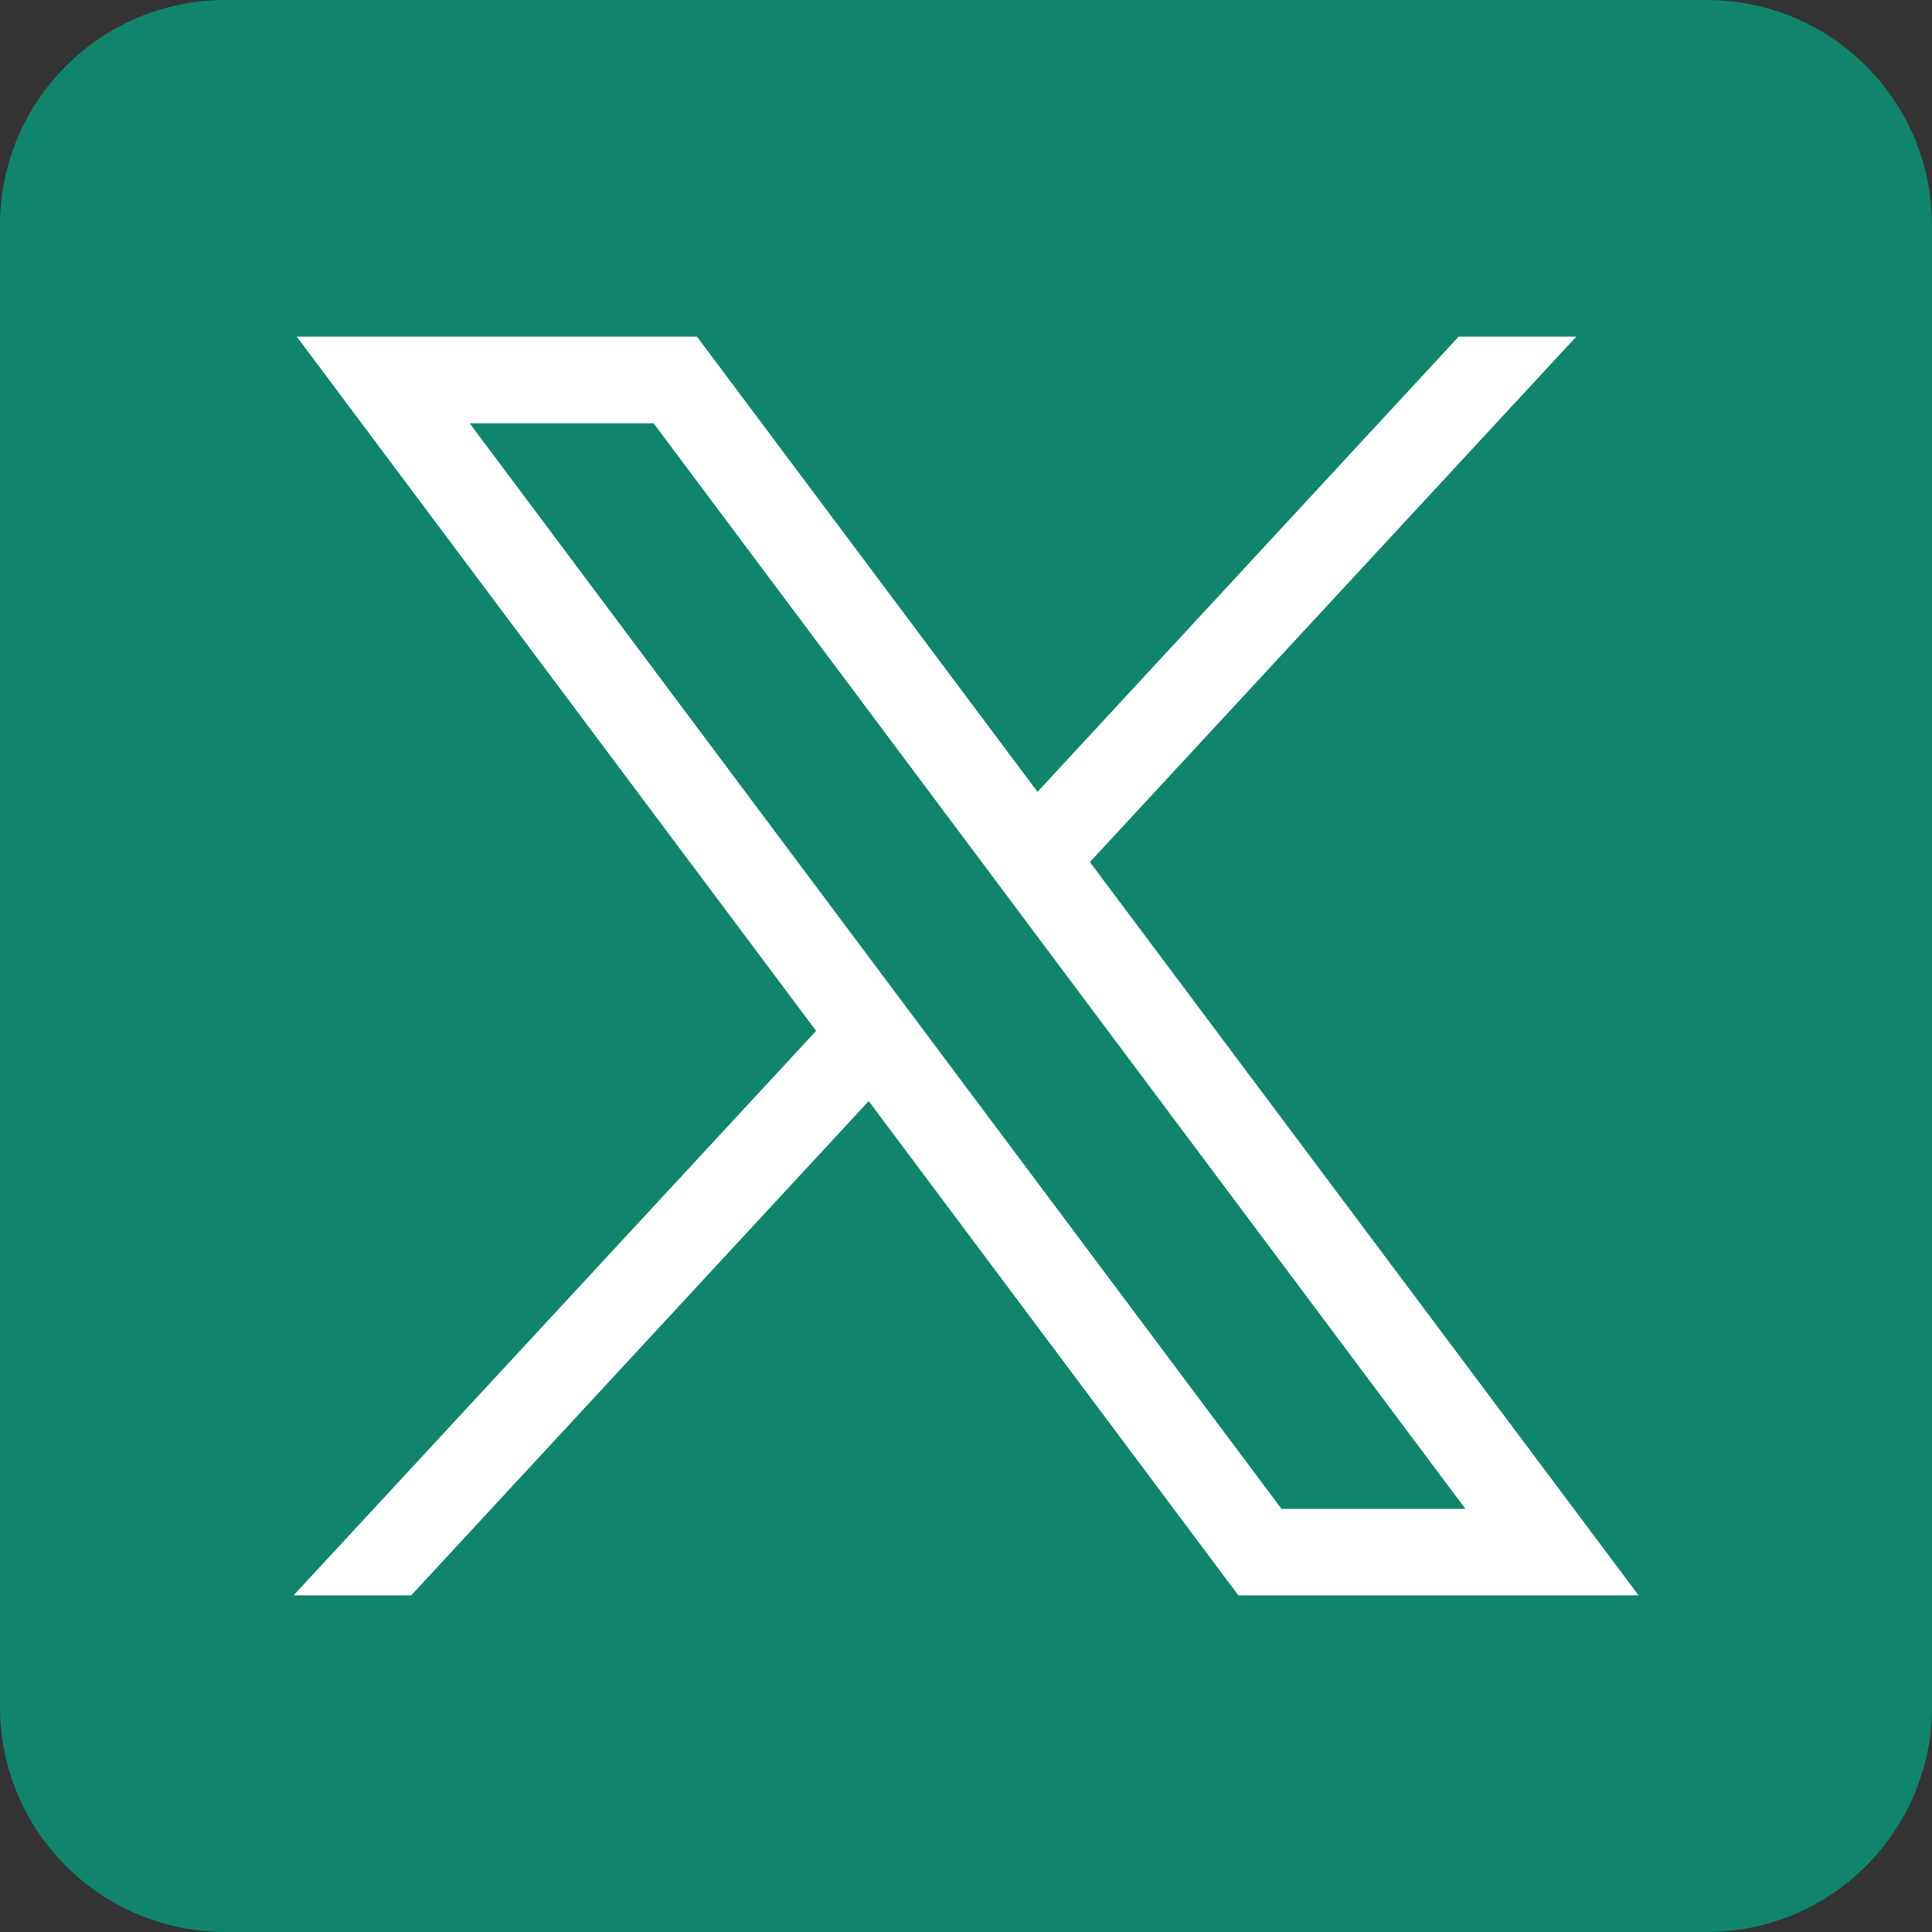
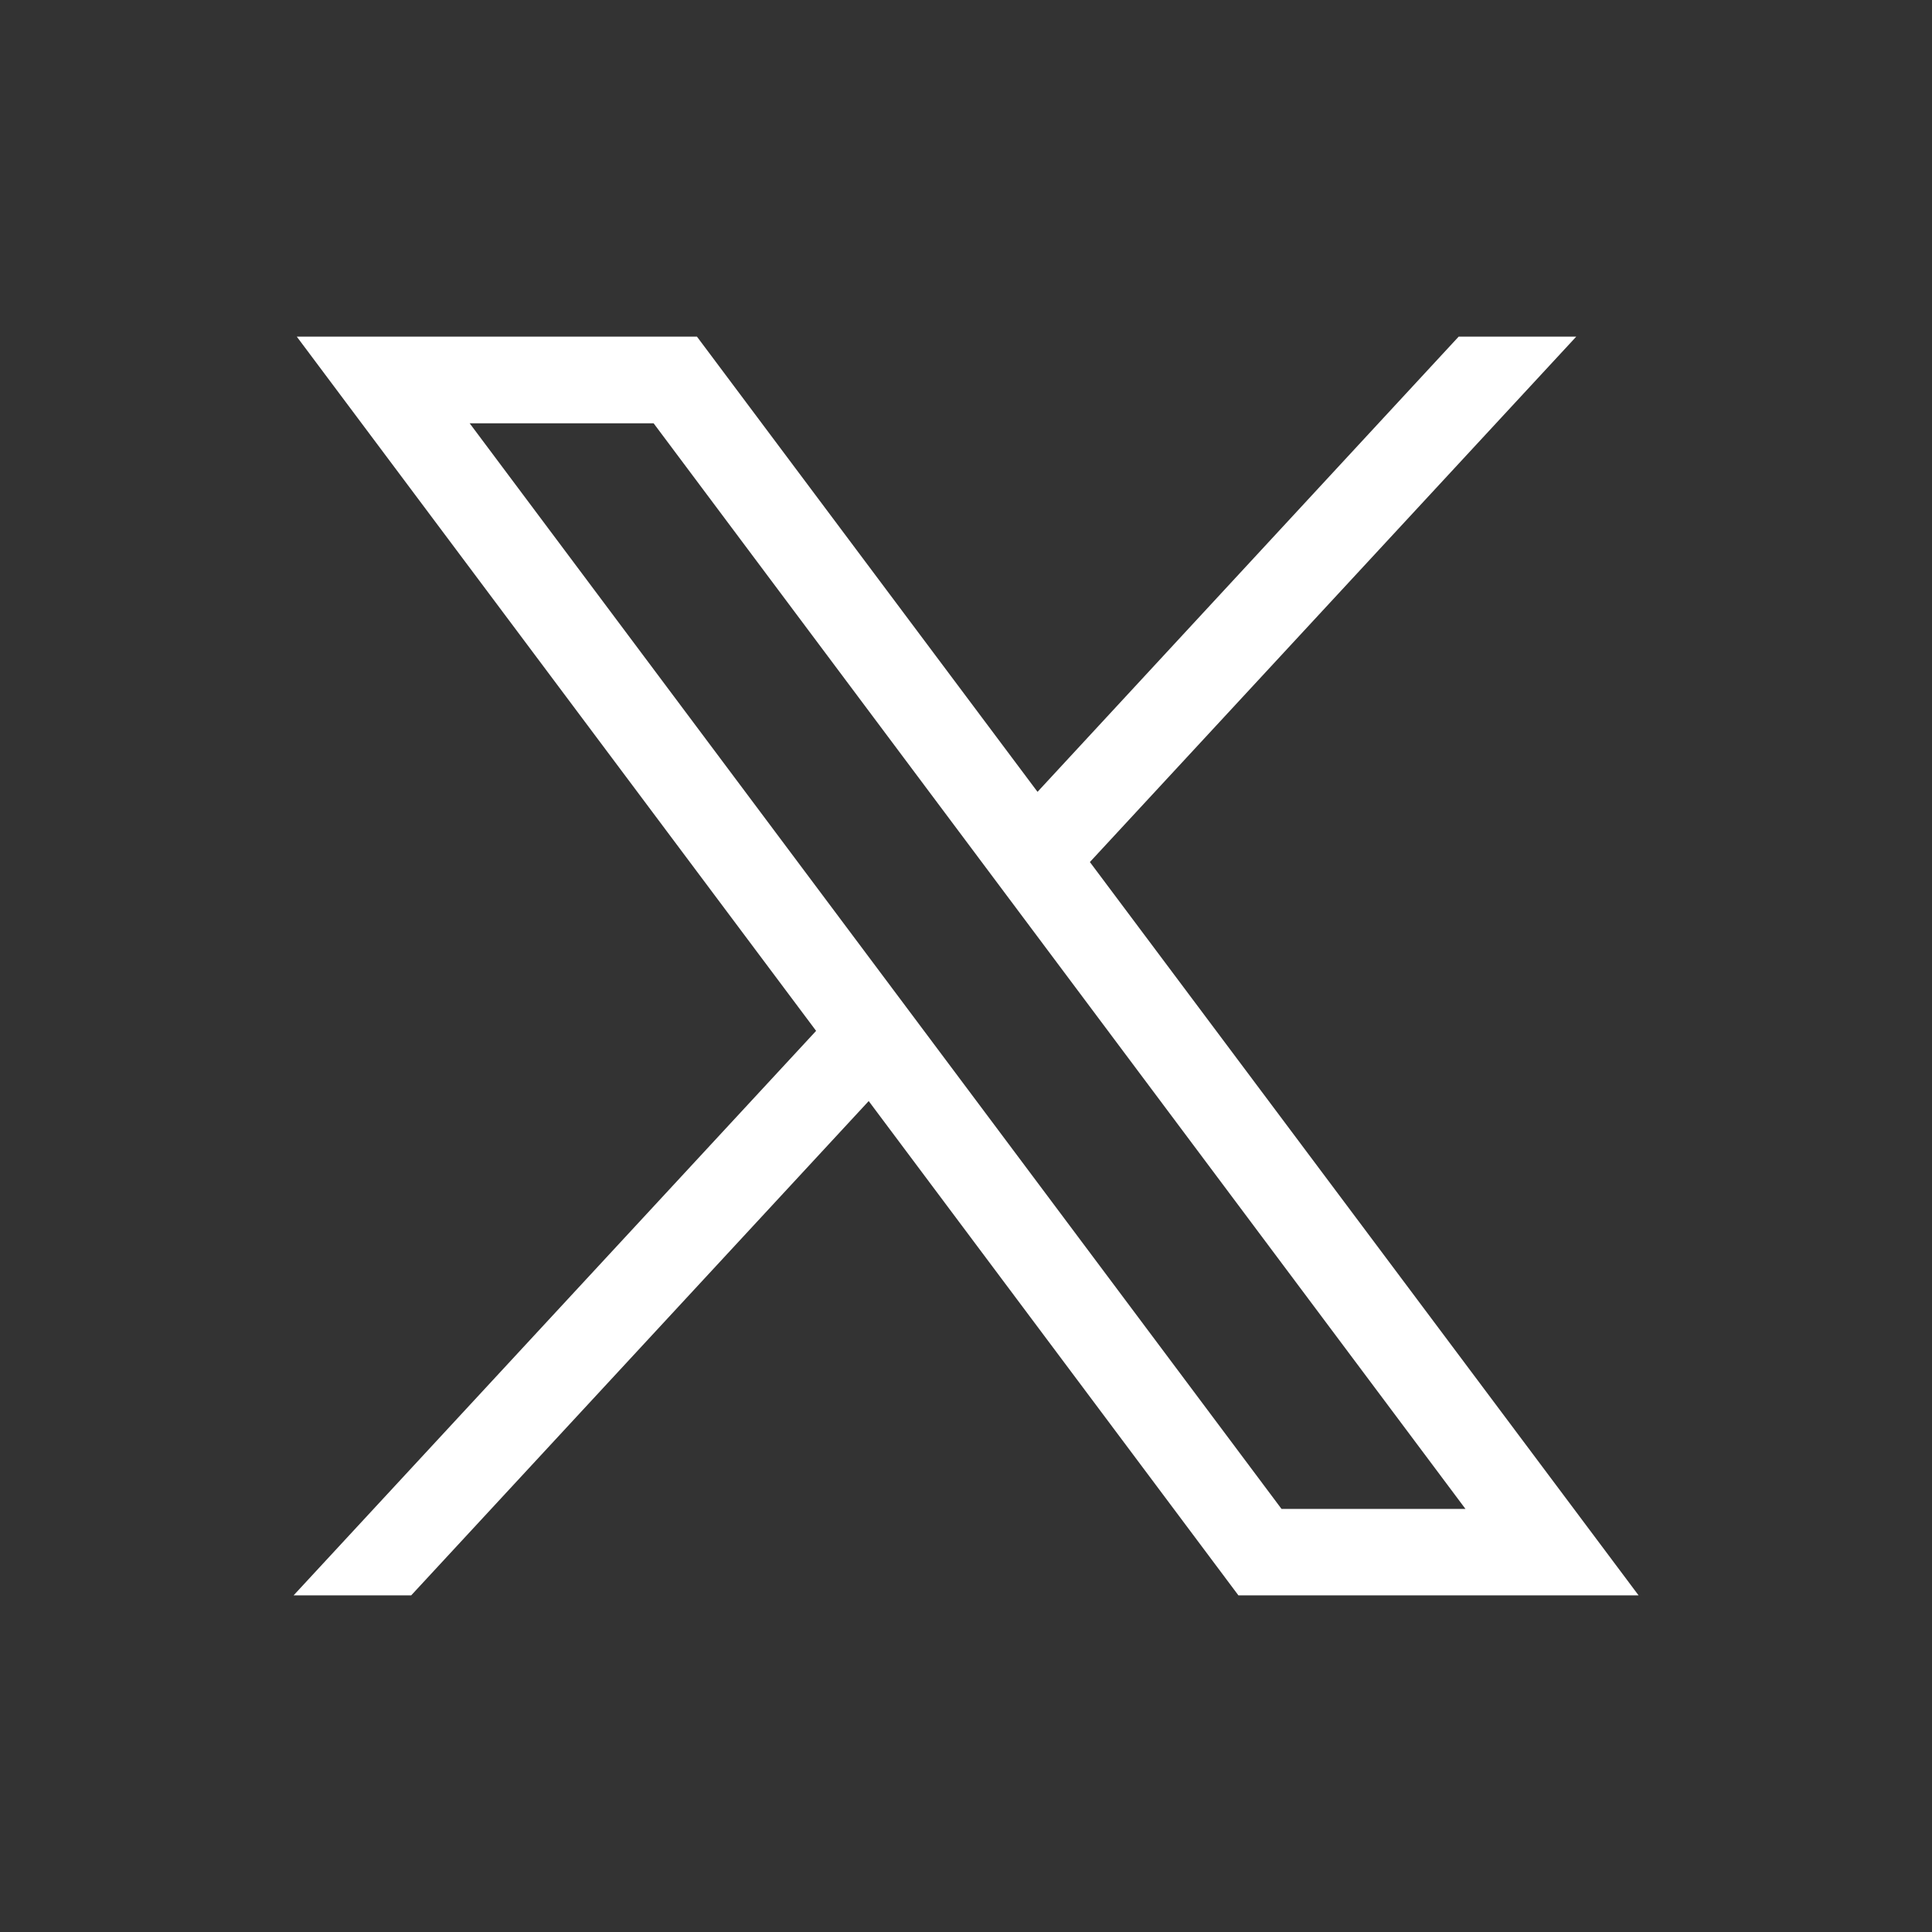
<svg xmlns="http://www.w3.org/2000/svg" version="1.1" id="svg5" x="0px" y="0px" viewBox="0 0 856 856" style="enable-background:new 0 0 856 856;" xml:space="preserve">
  <rect x="0" y="0" width="856" height="856" fill="#333333" stroke="none" />
  <style type="text/css">
	.st0{fill:#10856C;}
	.st1{fill:#FFFFFF;}
</style>
-   <path class="st0" d="M756.2,856H99.8C44.7,856,0,811.3,0,756.2V99.8C0,44.7,44.7,0,99.8,0h656.4C811.3,0,856,44.7,856,99.8v656.4  C856,811.3,811.3,856,756.2,856z" />
  <g id="layer1" transform="translate(52.39,-25.059)">
    <path class="st1" d="M79.1,174.2l230.1,307.6L77.7,731.9h52.1l202.7-219l163.8,219h177.3L430.5,407L646,174.2h-52.1L407.3,375.9   L256.4,174.2H79.1z M155.7,212.6h81.5l359.7,481h-81.5L155.7,212.6z" />
  </g>
</svg>